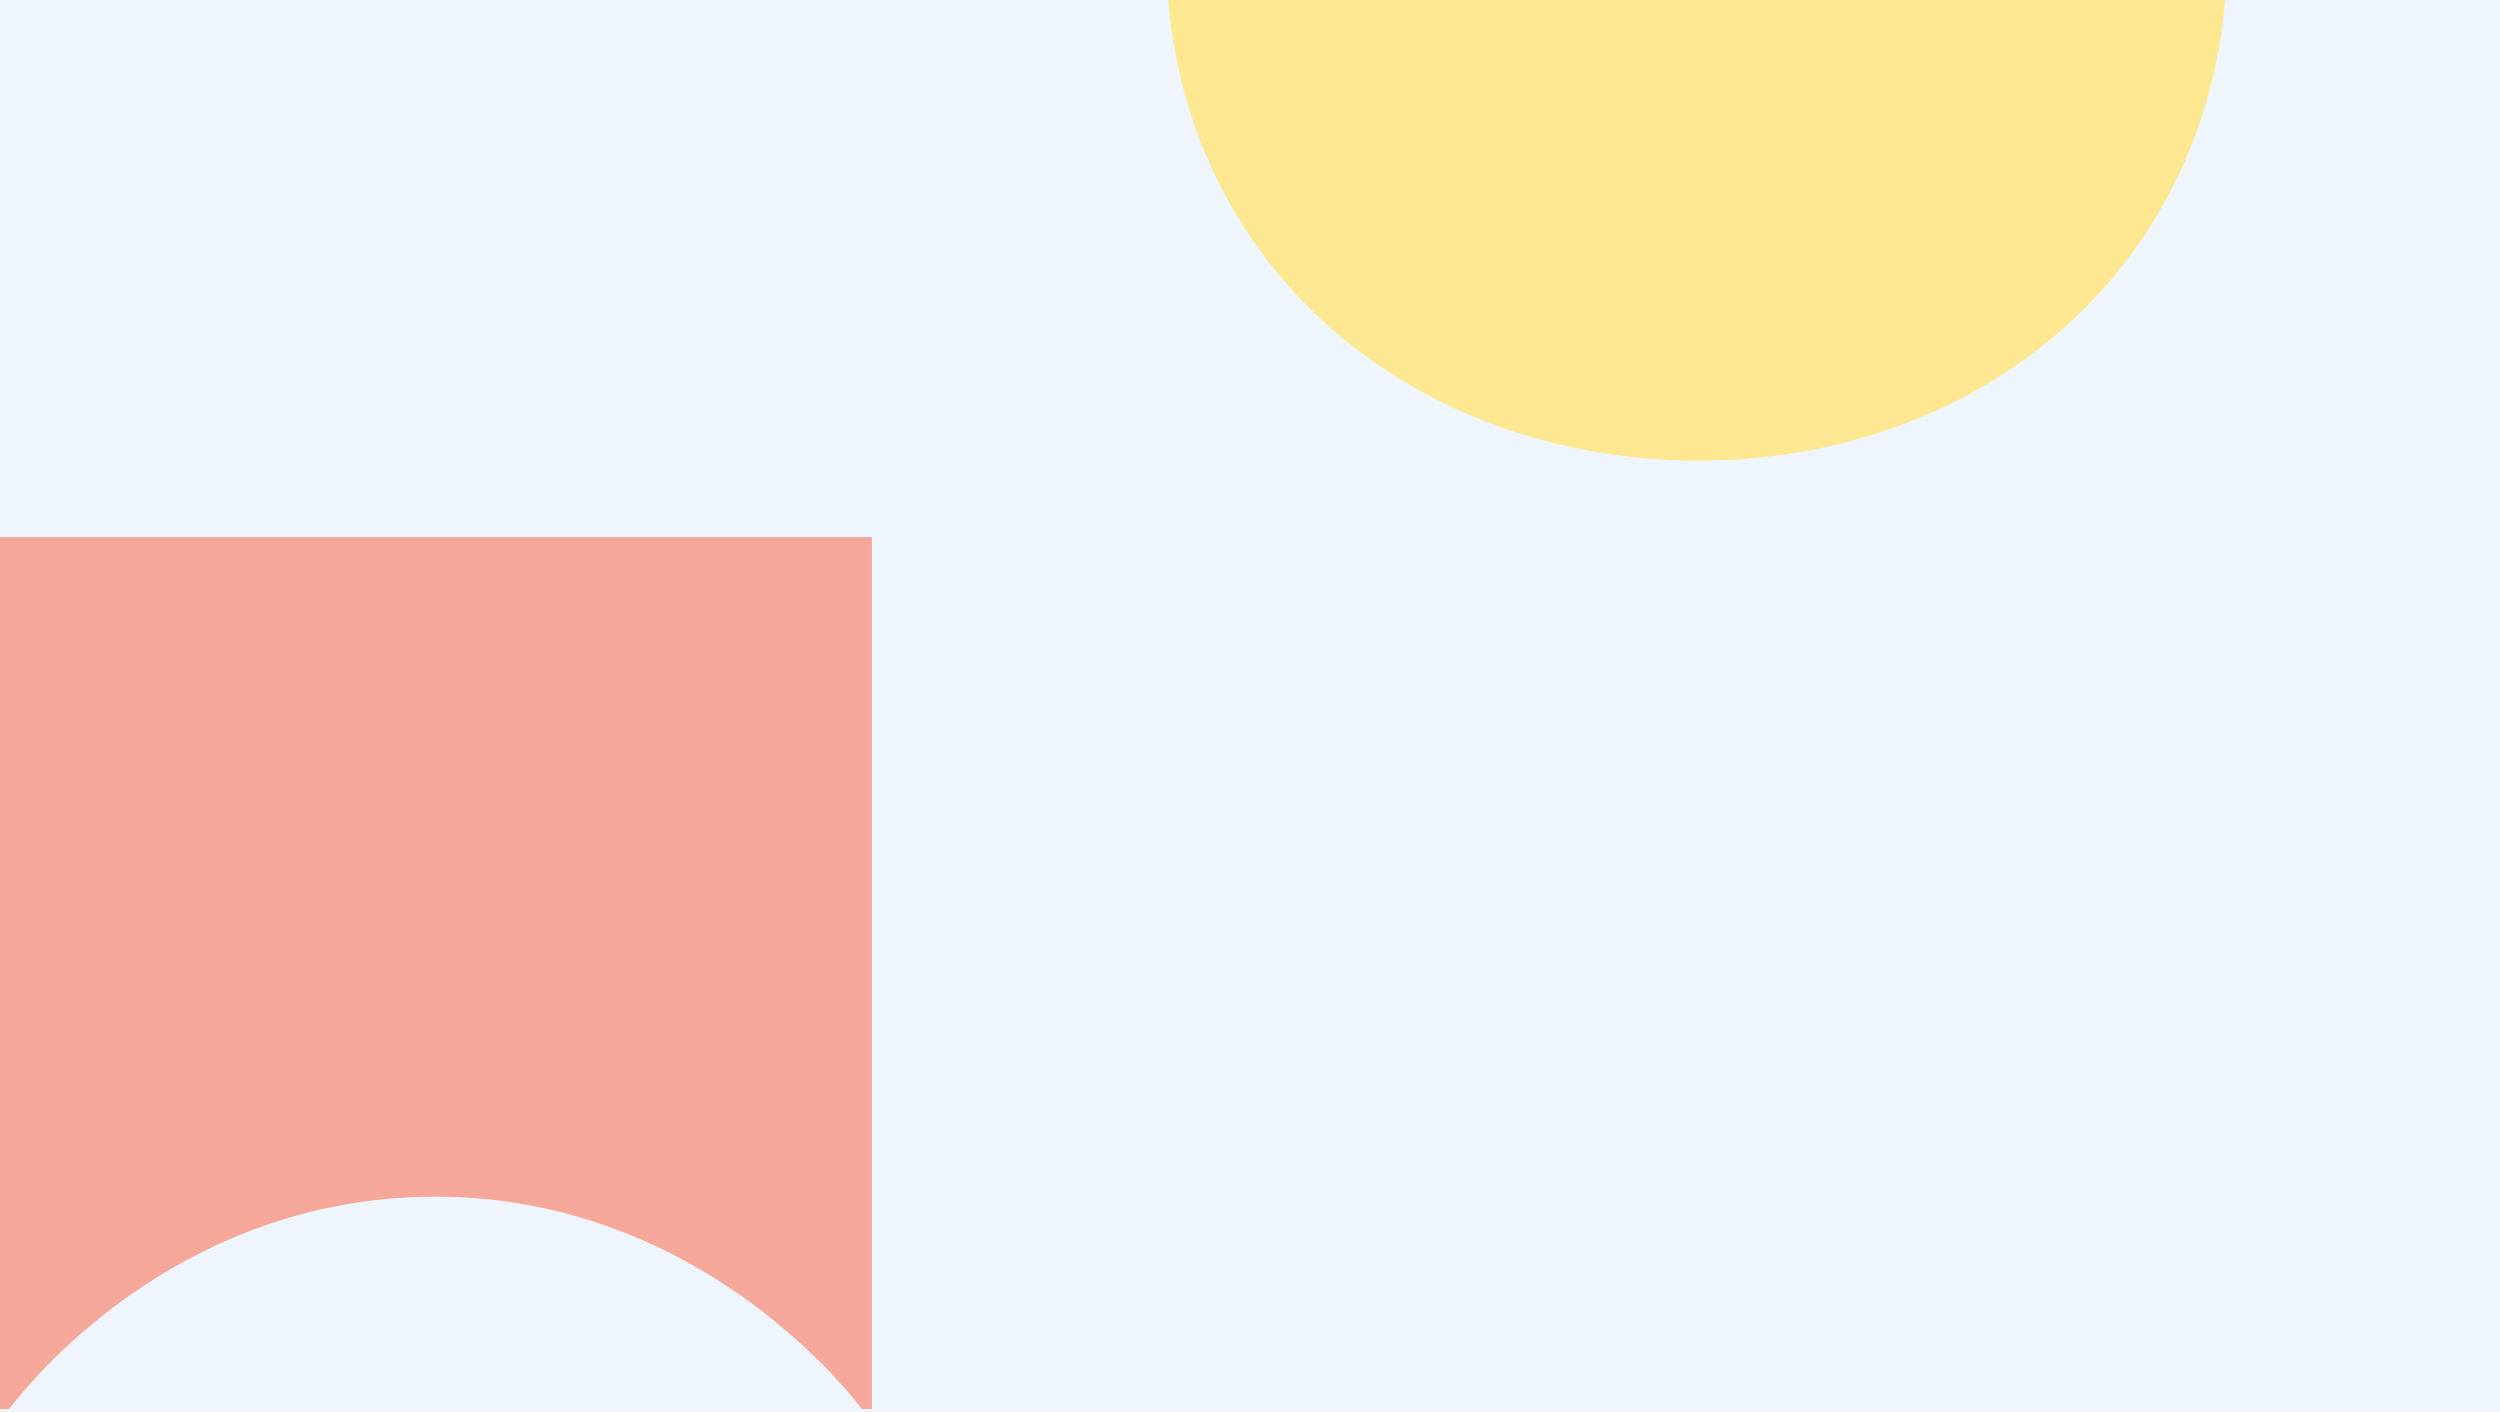
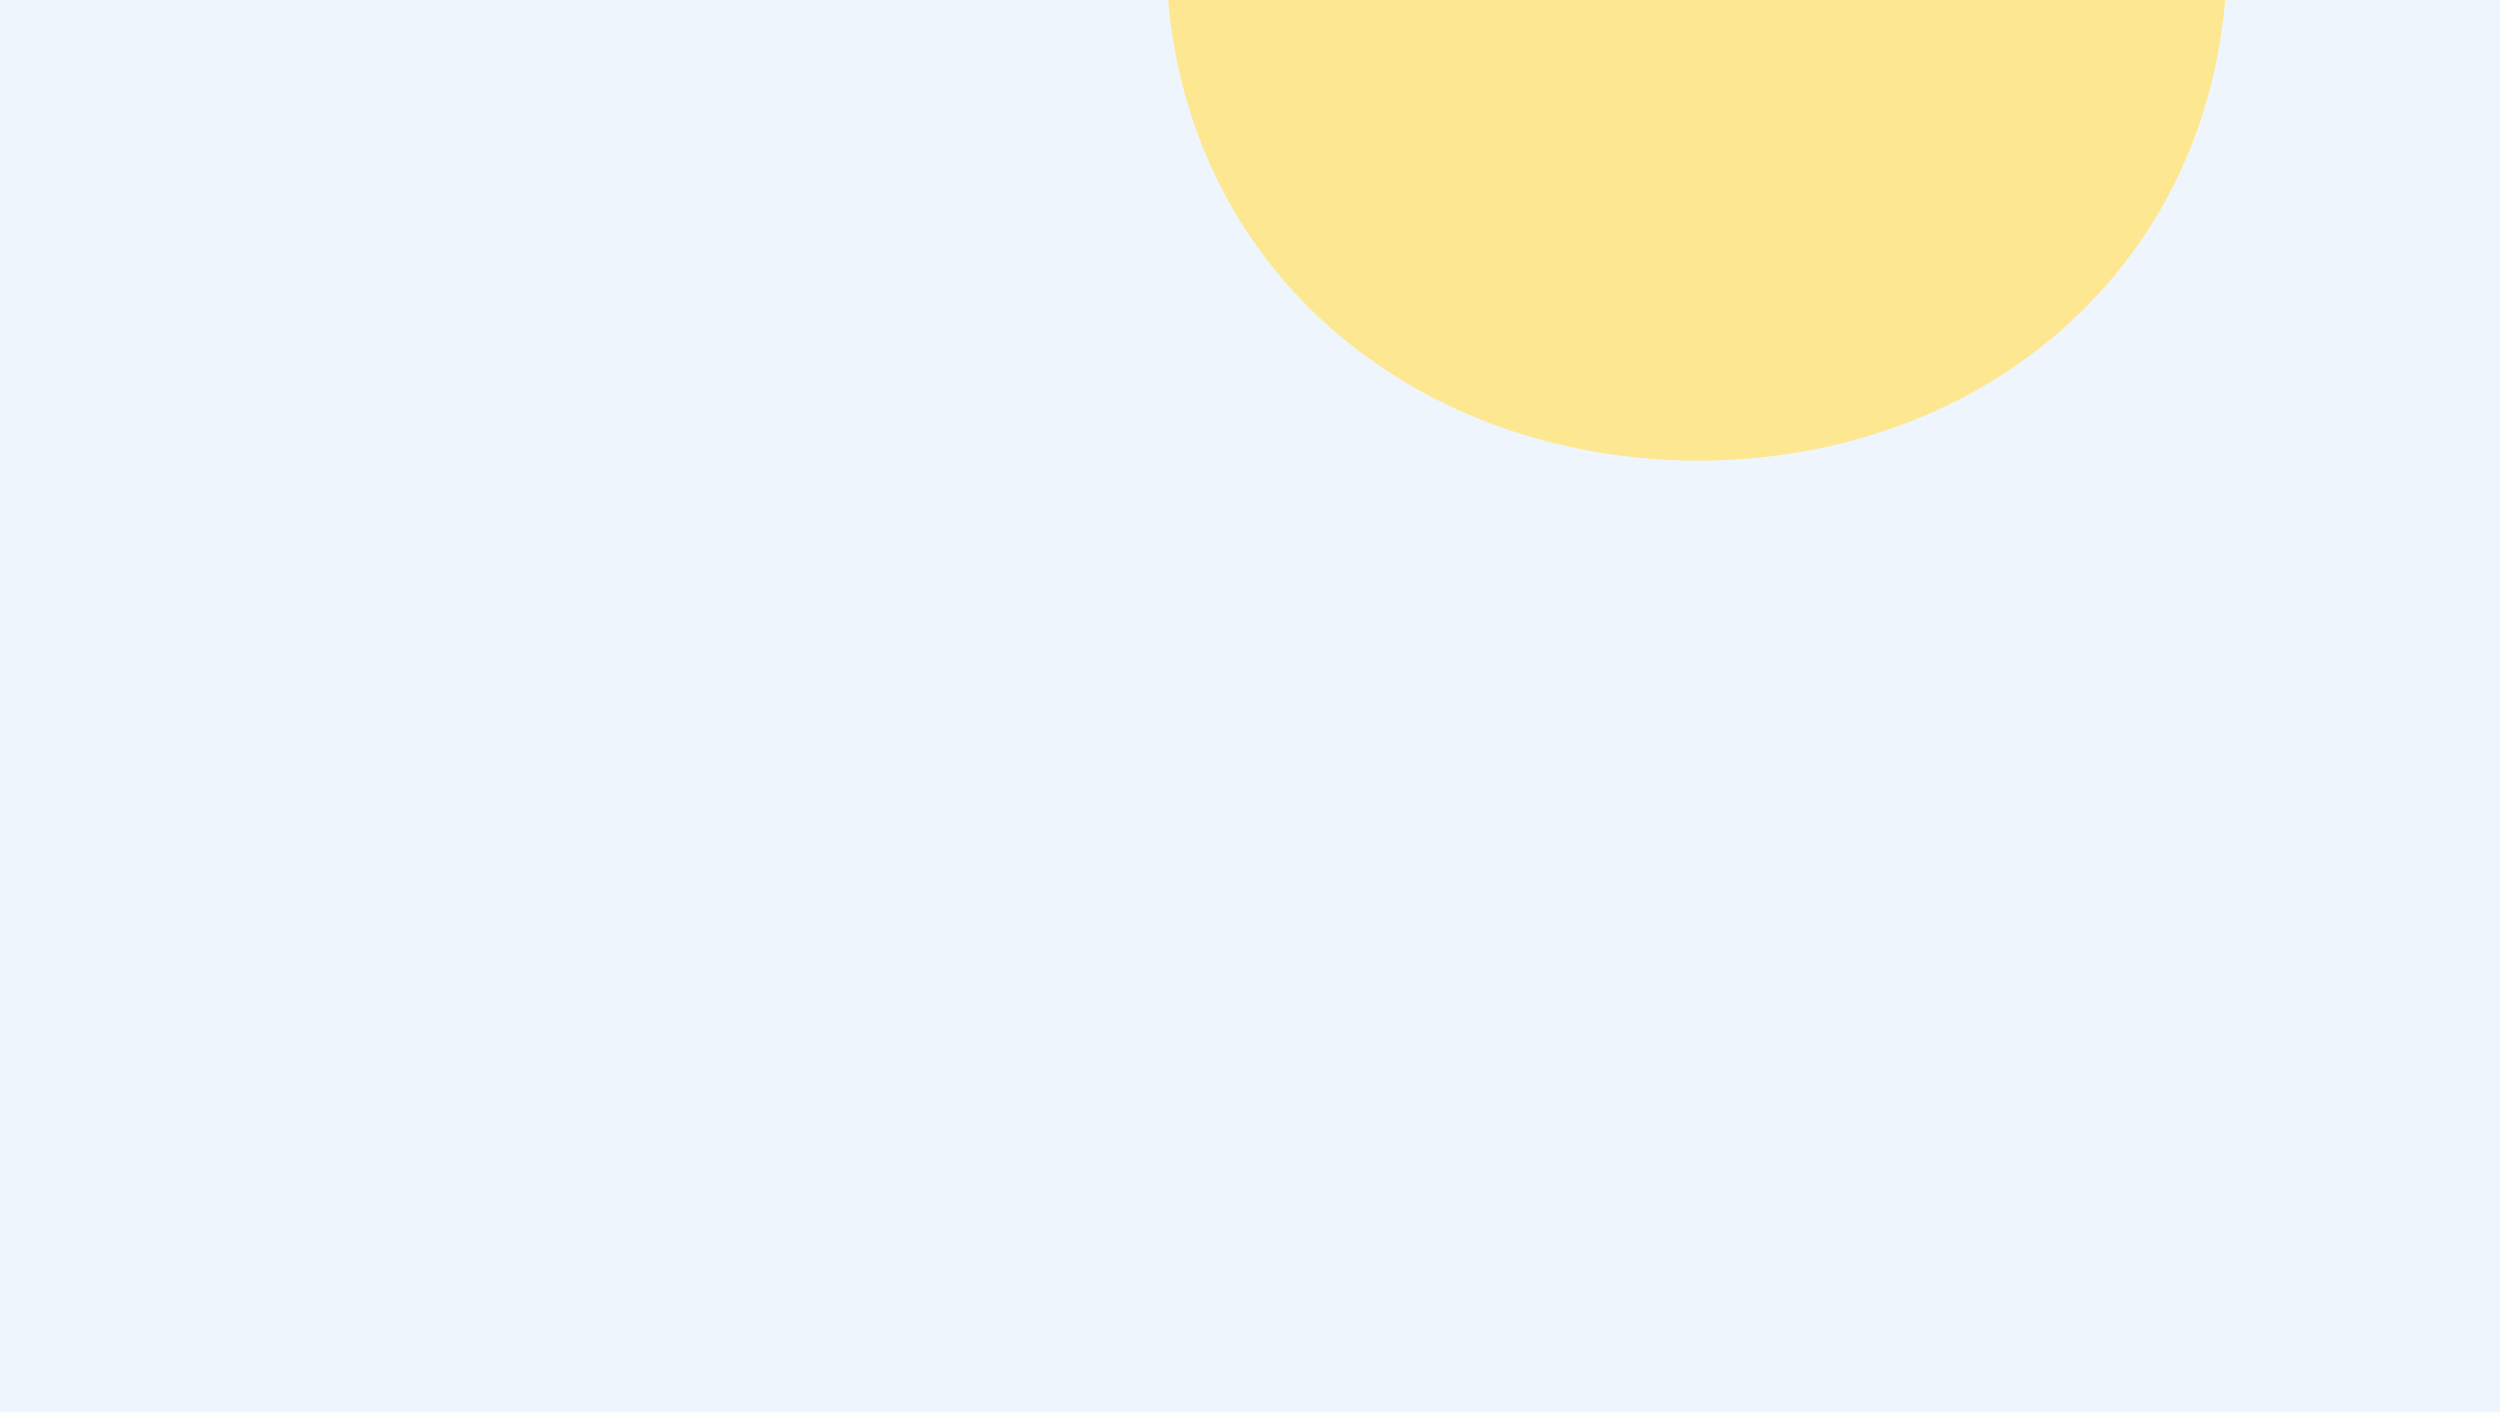
<svg xmlns="http://www.w3.org/2000/svg" id="Layer_2" viewBox="0 0 1920 1084.24">
  <defs>
    <style>
      .cls-1 {
        fill: #f5a799;
      }

      .cls-2 {
        fill: #eff5fc;
      }

      .cls-3 {
        fill: #fde891;
      }
    </style>
  </defs>
  <g id="image_x5F_18">
    <g>
      <rect class="cls-2" width="1920" height="1084.24" />
-       <path class="cls-1" d="M669.64,412.48v669.64s-7.73,0-7.73,0c-12.08-15.9-130.63-166.42-334.29-163.03-195.34,3.25-307.21,145.42-320.58,163.03H0S0,412.48,0,412.48h669.64Z" />
      <path class="cls-3" d="M1708.93,0c-8.03,92.49-45.19,174.05-108.37,237.18-24.74,24.71-53.2,46.1-84.6,63.55-131.8,73.28-307.28,70.44-436.64-7.06C972.66,229.77,907.81,124.31,897.12,0h811.81Z" />
    </g>
  </g>
</svg>